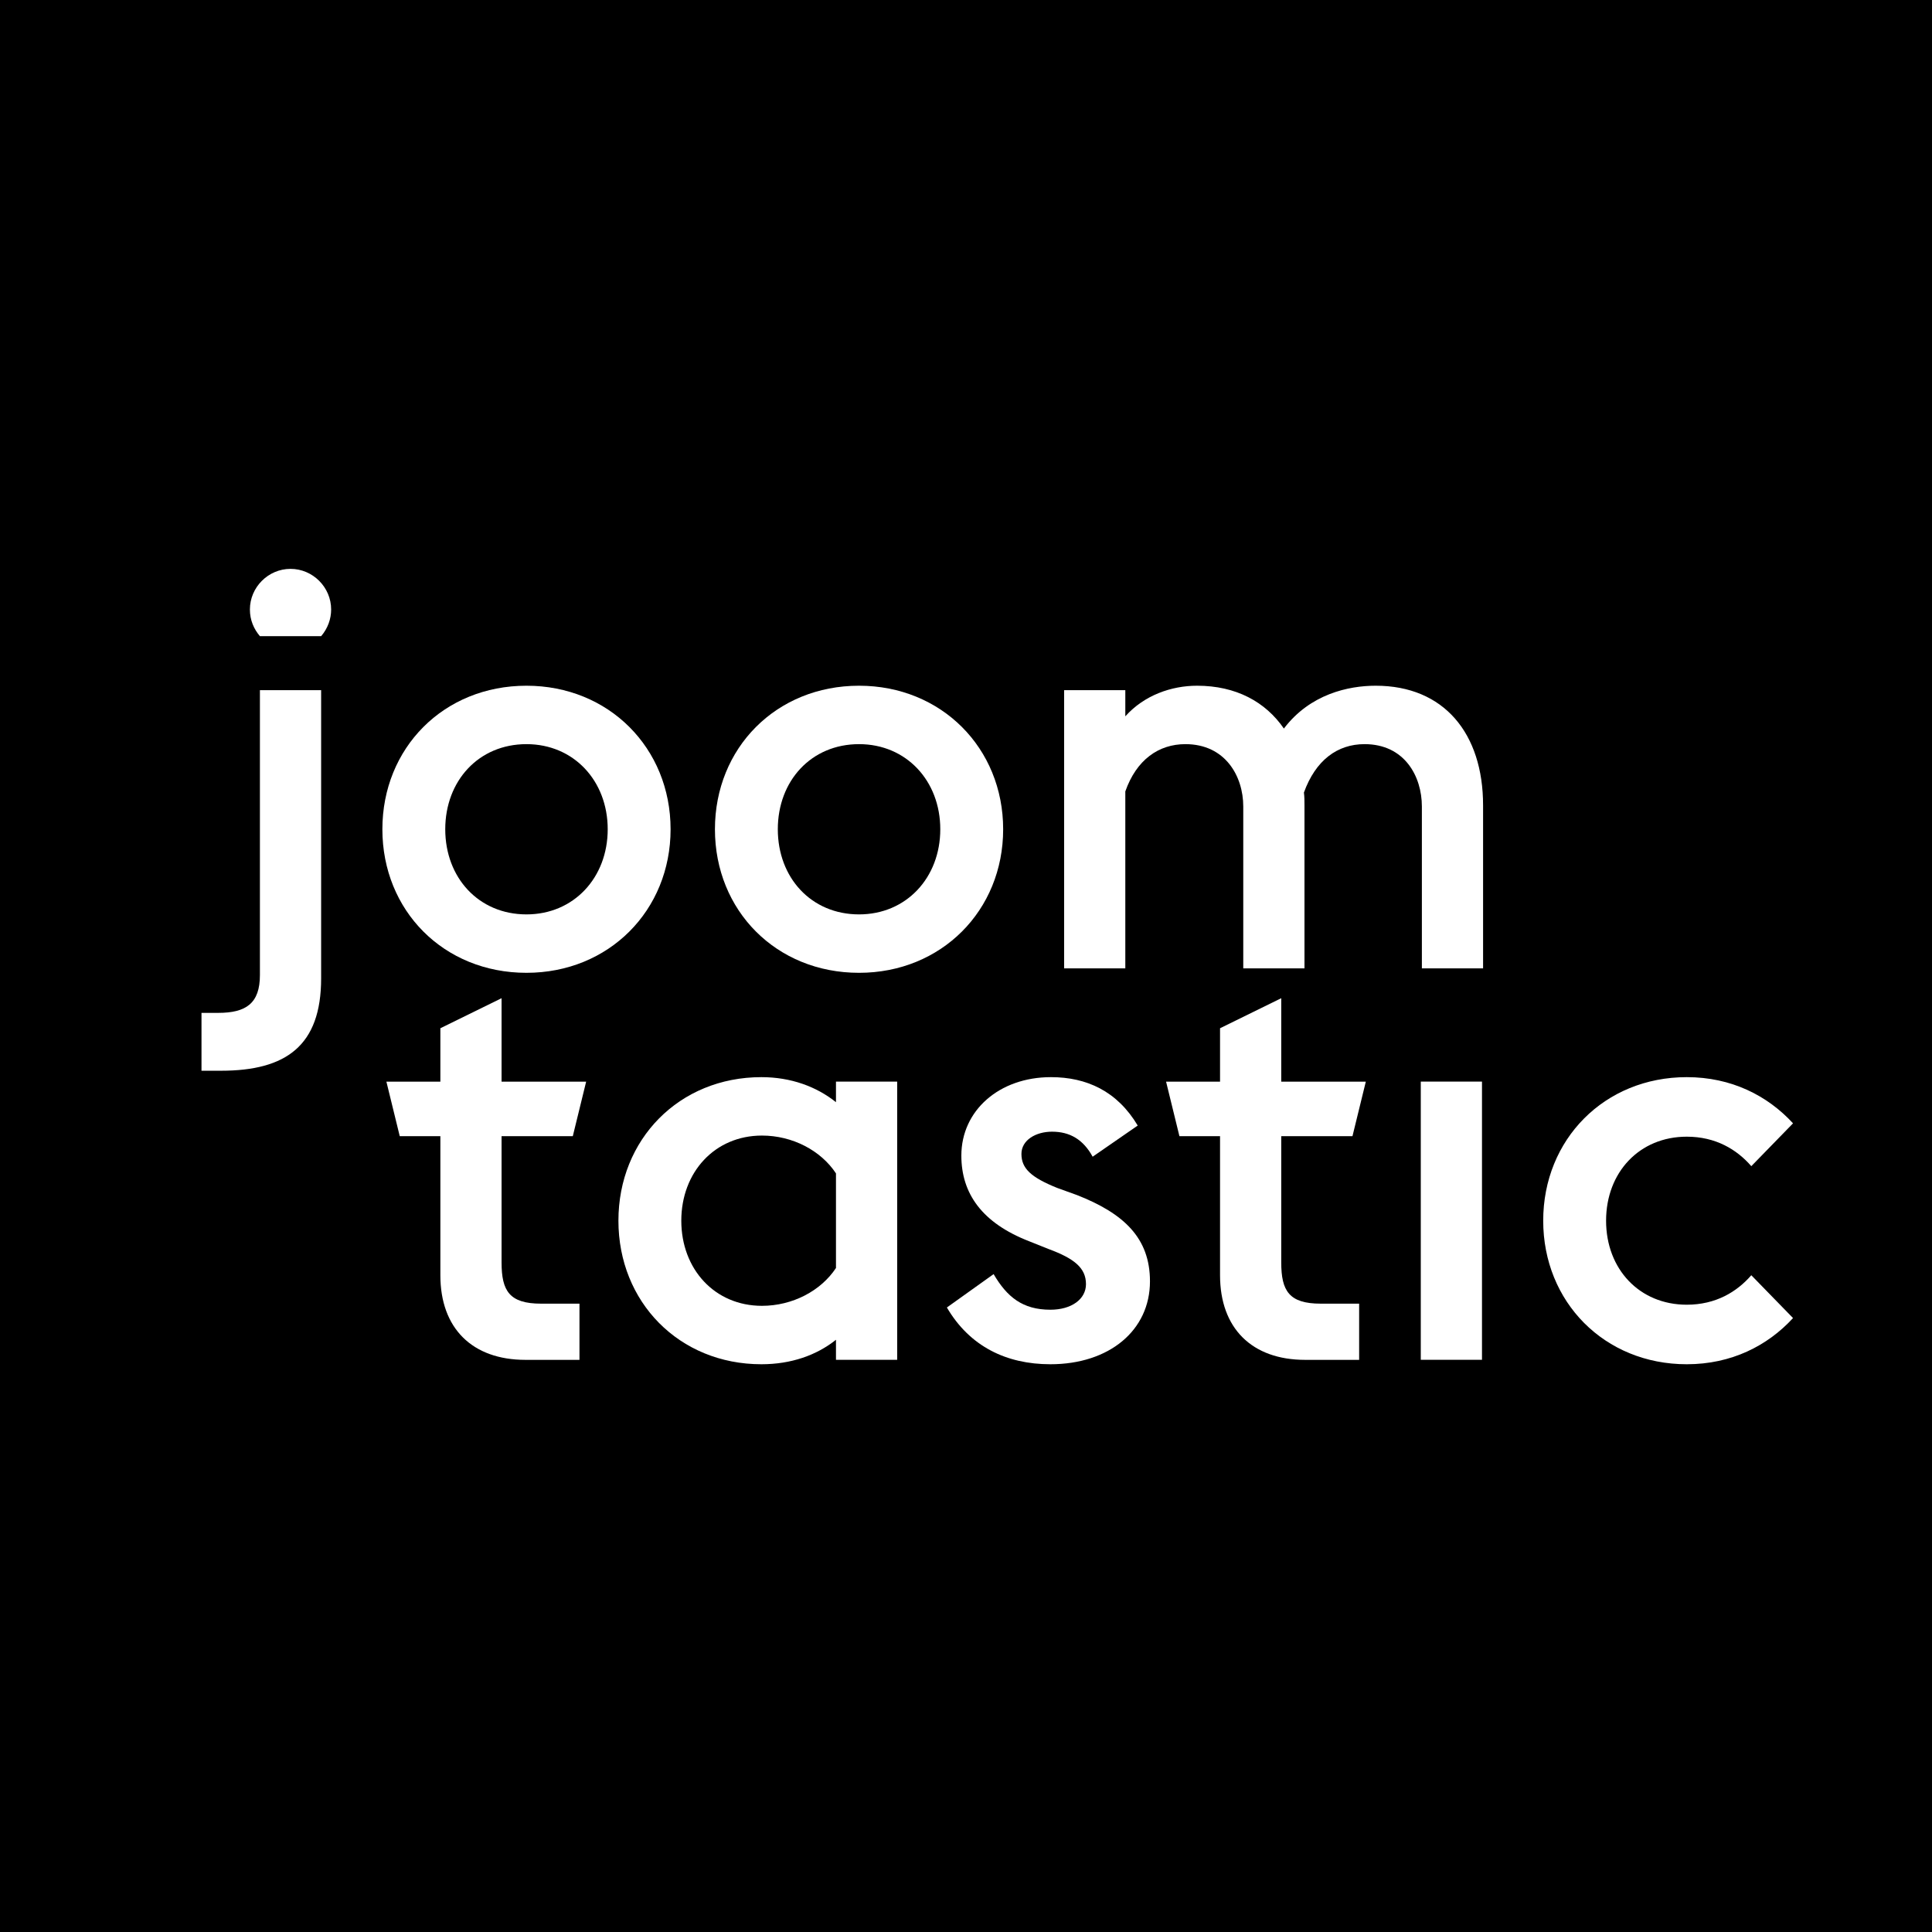
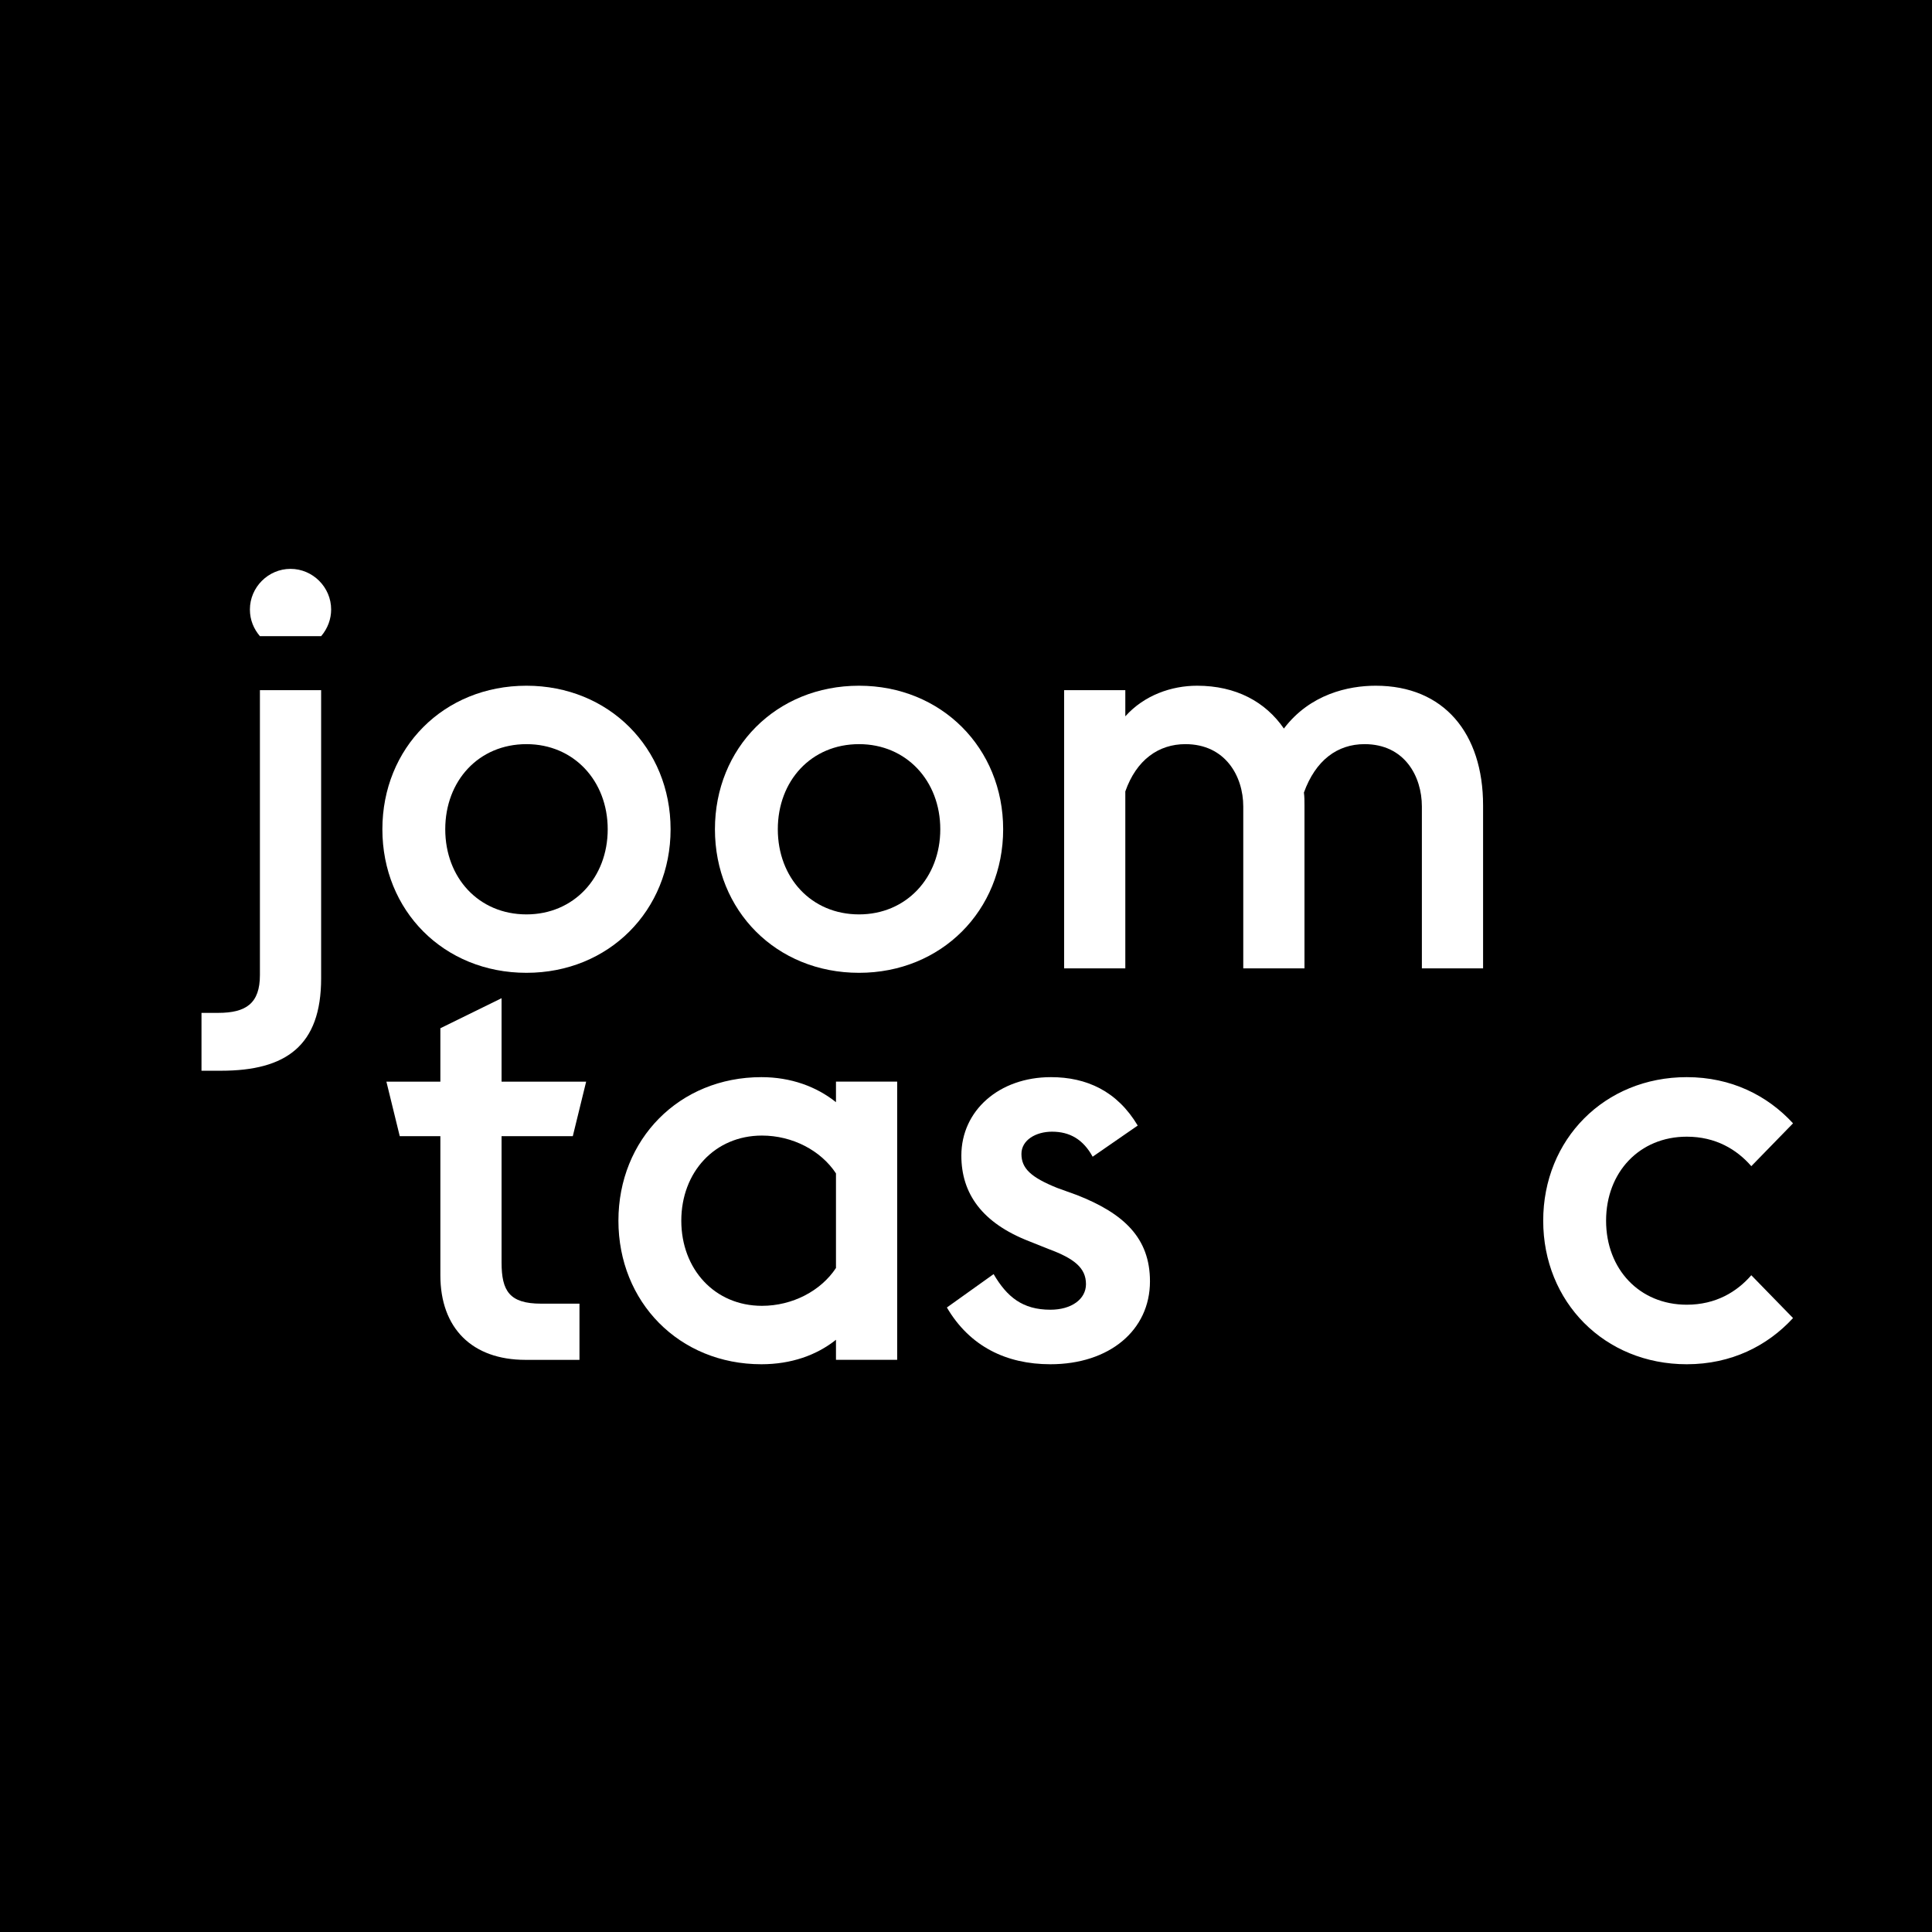
<svg xmlns="http://www.w3.org/2000/svg" width="180" height="180" viewBox="0 0 180 180" fill="none">
  <rect width="180" height="180" fill="black" />
  <path d="M157.152 127.104C149.48 127.104 143.777 121.298 143.777 113.73C143.777 106.161 149.48 100.355 157.152 100.355C161.299 100.355 164.668 102.066 167.053 104.658L163.165 108.65C161.817 107.094 159.847 105.902 157.152 105.902C152.745 105.902 149.635 109.22 149.635 113.73C149.635 118.24 152.745 121.557 157.152 121.557C159.847 121.557 161.817 120.365 163.165 118.81L167.053 122.801C164.668 125.393 161.299 127.104 157.152 127.104Z" fill="white" />
-   <path d="M132.371 126.689V100.77H138.073V126.689H132.371Z" fill="white" />
-   <path d="M109.885 105.856L108.641 100.776H113.669V95.799L119.371 93V100.776H127.25L126.006 105.856H119.371V117.623C119.371 120.267 120.097 121.459 123.052 121.459H126.628V126.695H121.6C116.624 126.695 113.669 123.74 113.669 118.815V105.856H109.885Z" fill="white" />
  <path d="M97.861 127.104C93.765 127.104 90.344 125.445 88.219 121.816L92.573 118.706C93.817 120.832 95.269 122.024 97.861 122.024C99.831 122.024 101.178 121.039 101.178 119.639C101.178 118.136 100.09 117.255 97.705 116.373L95.891 115.648C91.484 113.937 89.567 111.19 89.567 107.665C89.567 103.466 93.091 100.355 97.912 100.355C101.23 100.355 104.081 101.651 105.999 104.865L101.8 107.768C100.919 106.161 99.675 105.436 98.016 105.436C96.513 105.436 95.165 106.213 95.165 107.509C95.165 108.857 96.046 109.686 98.483 110.671L100.349 111.345C104.703 113.056 107.14 115.337 107.14 119.38C107.14 123.942 103.355 127.104 97.861 127.104Z" fill="white" />
  <path d="M77.886 126.689V124.823C76.072 126.275 73.687 127.104 70.94 127.104C63.267 127.104 57.617 121.298 57.617 113.73C57.617 106.161 63.267 100.355 70.94 100.355C73.687 100.355 76.072 101.237 77.886 102.688V100.77H83.588V126.689H77.886ZM70.991 121.661C73.843 121.661 76.486 120.261 77.886 118.136V109.323C76.486 107.198 73.843 105.798 70.991 105.798C66.585 105.798 63.475 109.22 63.475 113.73C63.475 118.24 66.585 121.661 70.991 121.661Z" fill="white" />
  <path d="M37.244 105.856L36 100.776H41.028V95.799L46.73 93V100.776H54.61L53.366 105.856H46.73V117.623C46.73 120.267 47.456 121.459 50.411 121.459H53.988V126.695H48.959C43.983 126.695 41.028 123.74 41.028 118.815V105.856H37.244Z" fill="white" />
  <path d="M132.473 90.221V75.136C132.473 72.336 130.866 69.33 127.133 69.33C124.593 69.33 122.571 70.833 121.483 73.84C121.535 74.254 121.535 74.617 121.535 75.032V90.221H115.832V75.136C115.832 72.336 114.174 69.33 110.441 69.33C107.953 69.33 105.88 70.781 104.843 73.736V90.221H99.141V64.301H104.843V66.738C106.605 64.768 109.145 63.887 111.53 63.887C115.159 63.887 117.906 65.39 119.617 67.878C122.053 64.664 125.63 63.887 128.17 63.887C134.546 63.887 138.175 68.345 138.175 75.032V90.221H132.473Z" fill="white" />
  <path d="M80.035 85.192C84.442 85.192 87.604 81.771 87.604 77.261C87.604 72.751 84.442 69.33 80.035 69.33C75.577 69.33 72.467 72.751 72.467 77.261C72.467 81.771 75.577 85.192 80.035 85.192ZM80.035 90.635C72.312 90.635 66.609 84.829 66.609 77.261C66.609 69.693 72.312 63.887 80.035 63.887C87.707 63.887 93.462 69.693 93.462 77.261C93.462 84.829 87.707 90.635 80.035 90.635Z" fill="white" />
  <path d="M49.051 85.192C53.457 85.192 56.619 81.771 56.619 77.261C56.619 72.751 53.457 69.33 49.051 69.33C44.593 69.33 41.483 72.751 41.483 77.261C41.483 81.771 44.593 85.192 49.051 85.192ZM49.051 90.635C41.327 90.635 35.625 84.829 35.625 77.261C35.625 69.693 41.327 63.887 49.051 63.887C56.723 63.887 62.477 69.693 62.477 77.261C62.477 84.829 56.723 90.635 49.051 90.635Z" fill="white" />
  <path d="M18.773 99.758V94.367H20.329C22.921 94.367 24.216 93.486 24.216 90.842V64.301H29.919V91.153C29.919 97.425 26.653 99.758 20.588 99.758H18.773ZM24.216 59.272C23.646 58.599 23.283 57.769 23.283 56.784C23.283 54.711 24.994 53 27.067 53C29.141 53 30.852 54.711 30.852 56.784C30.852 57.665 30.541 58.547 29.919 59.272H24.216Z" fill="white" />
</svg>